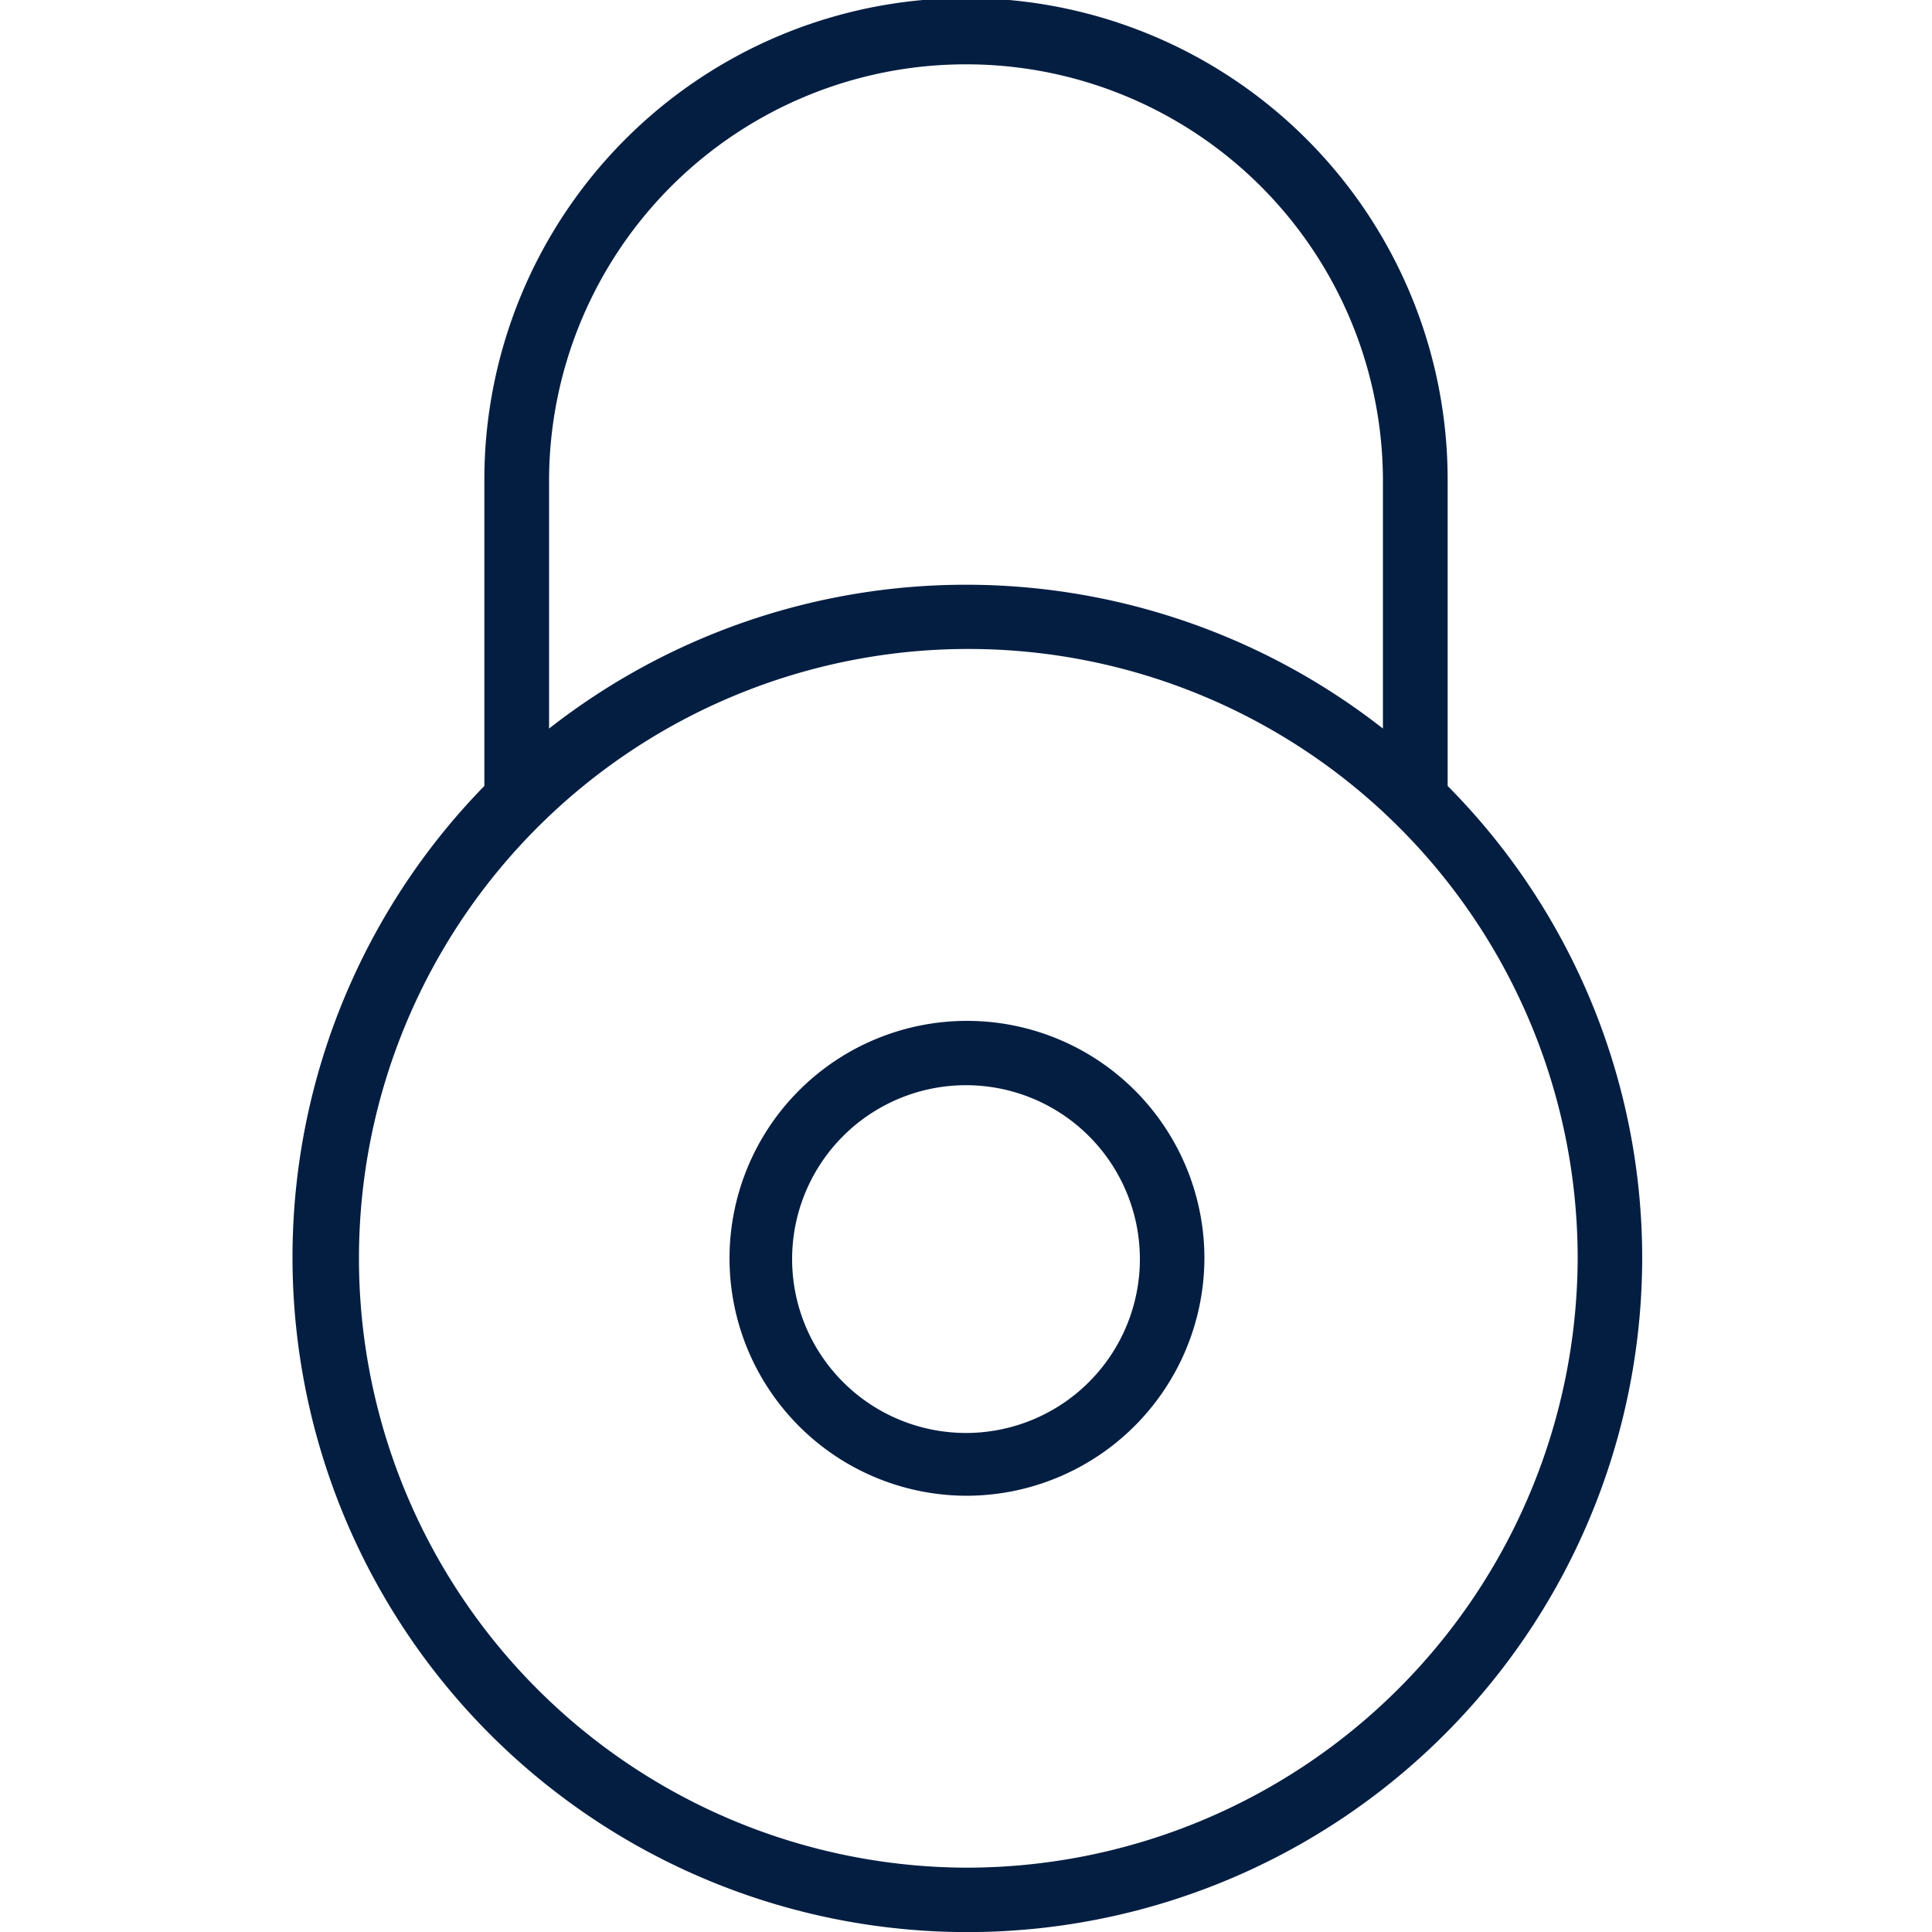
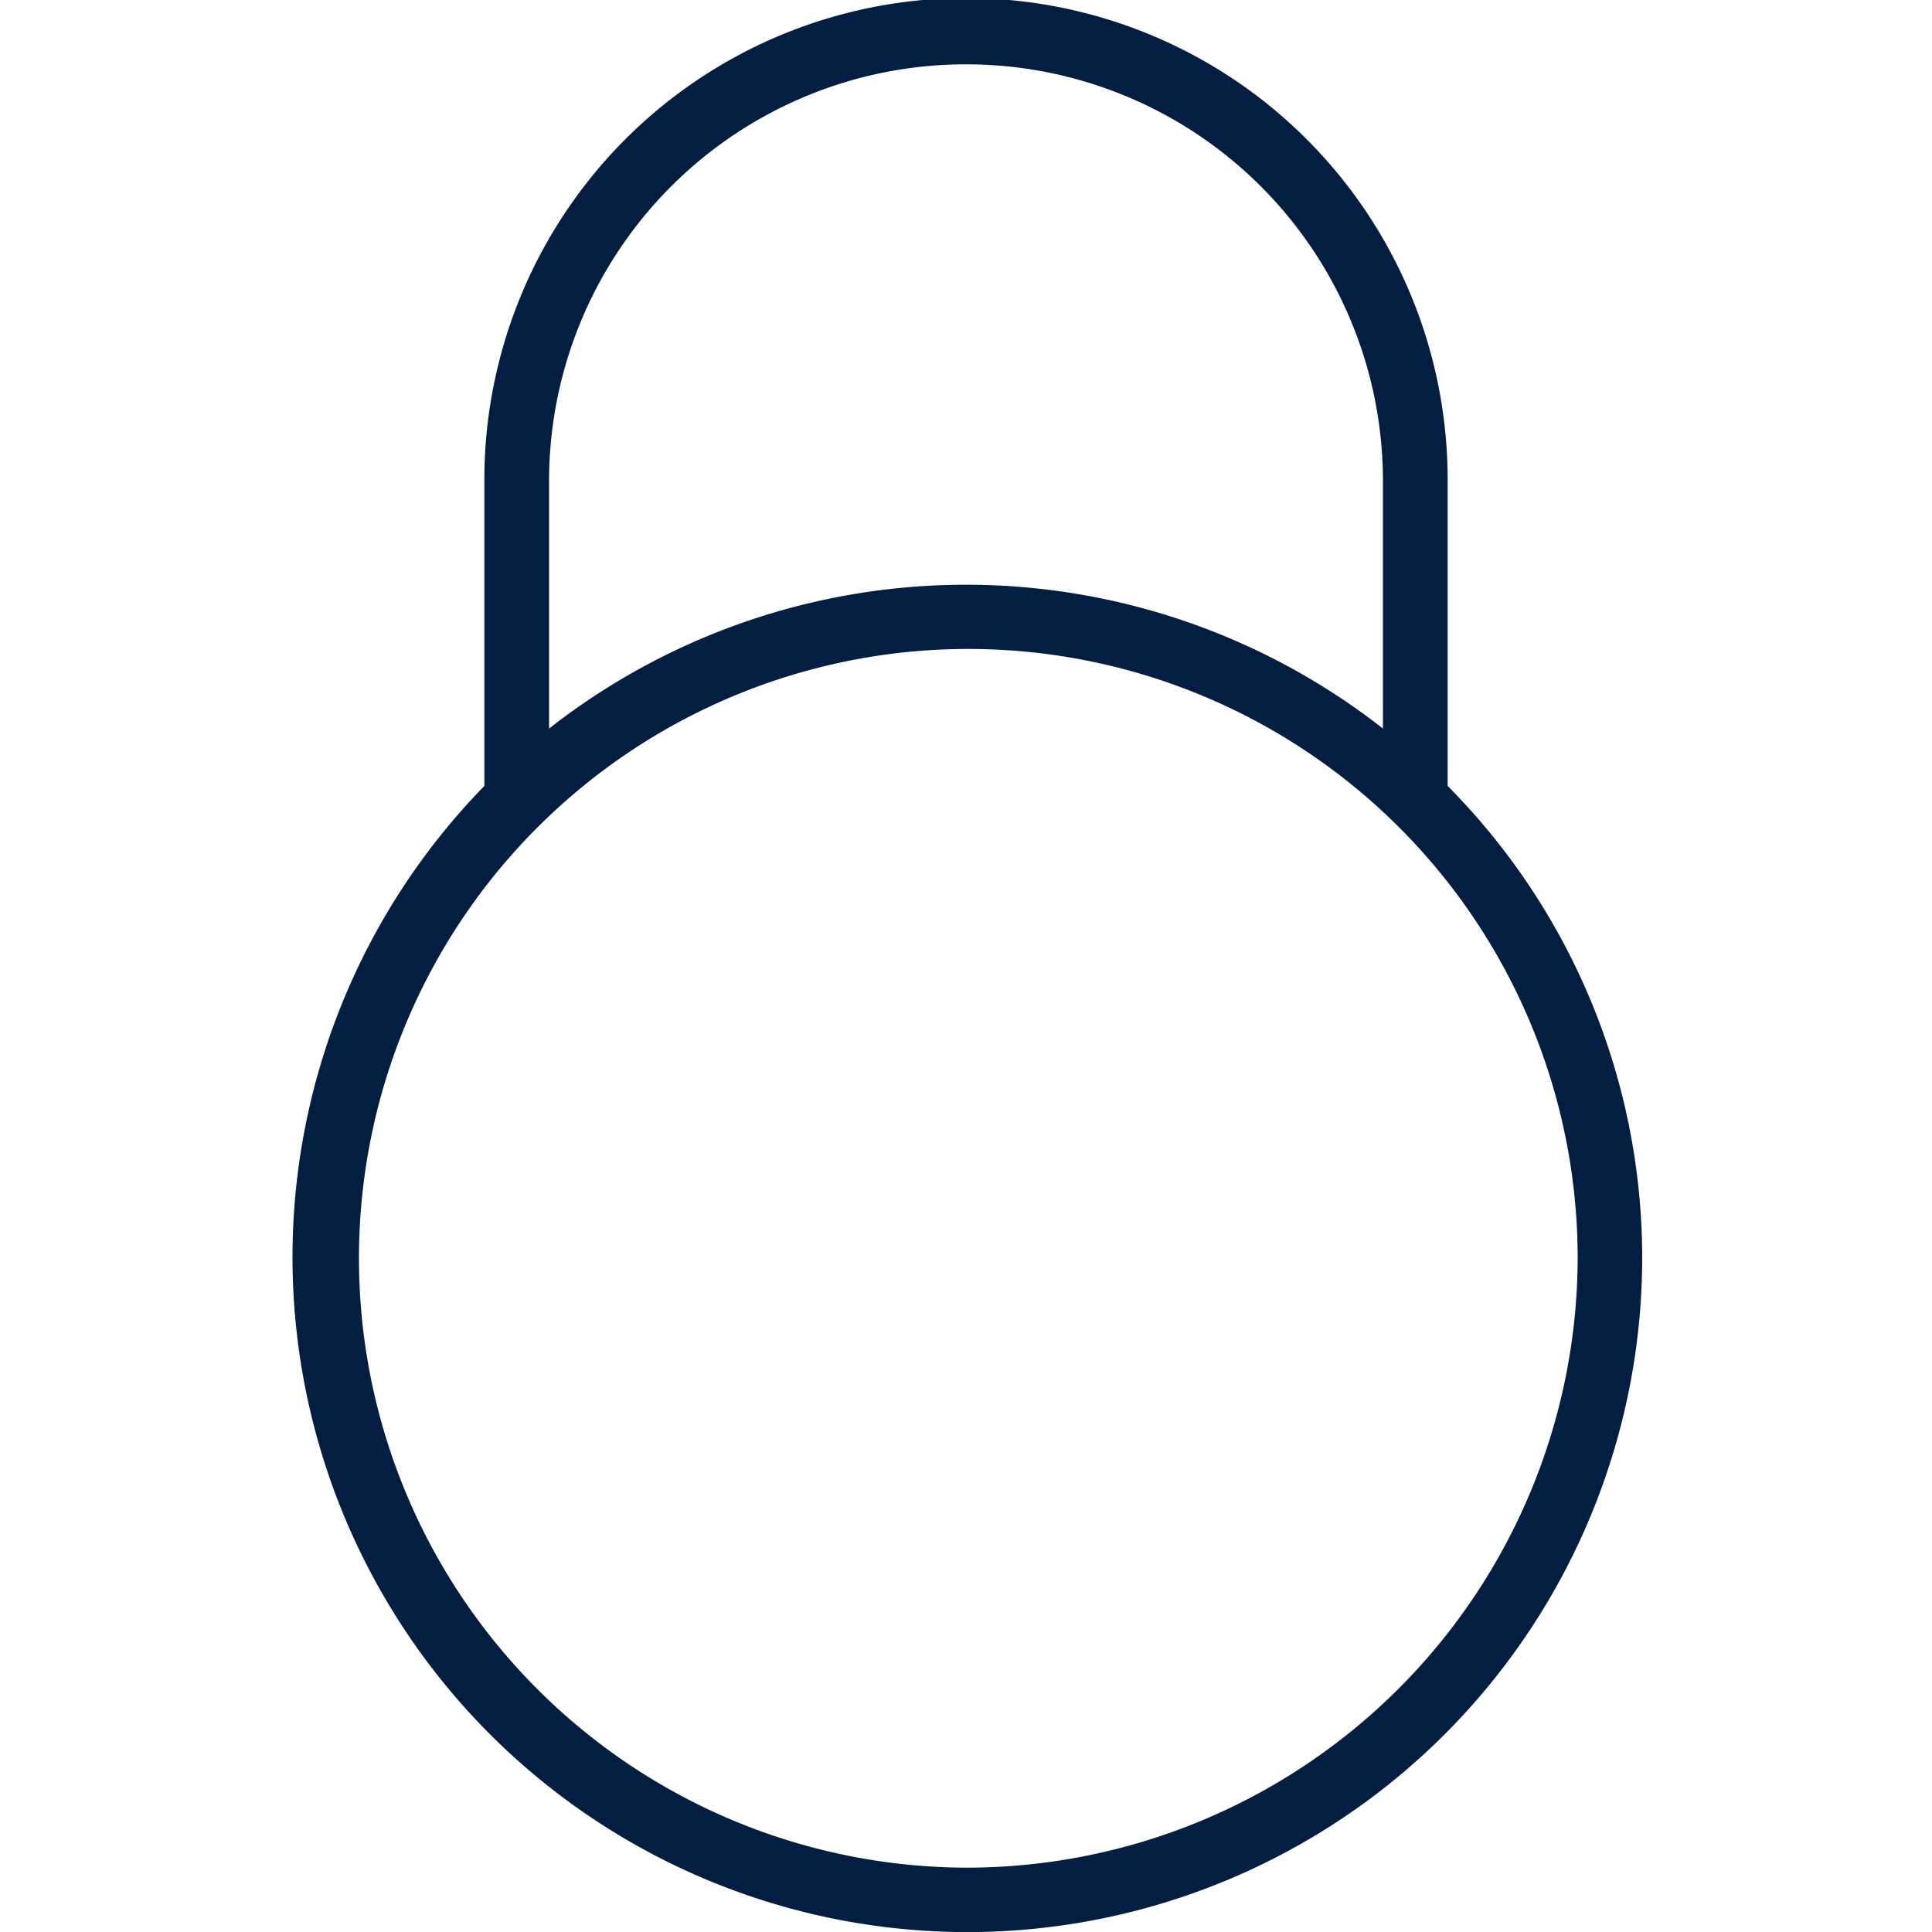
<svg xmlns="http://www.w3.org/2000/svg" viewBox="0 0 100 100" fill="#041e42">
-   <path d="M50 77.42a12.29 12.29 0 1 1 12.34-12.29A12.33 12.33 0 0 1 50 77.42m0-21.25a9 9 0 1 0 9 9 9 9 0 0 0-9-9" />
  <path d="M74.93 40.68V24.83a24.93 24.93 0 0 0-49.86 0v15.85A34.93 34.93 0 1 0 85 65.13a34.7 34.7 0 0 0-10.07-24.45zM50 3.33a21.57 21.57 0 0 1 21.58 21.5v12.88a35 35 0 0 0-43.16 0V24.83A21.57 21.57 0 0 1 50 3.33zm0 93.34a31.54 31.54 0 1 1 31.66-31.54A31.64 31.64 0 0 1 50 96.67z" />
</svg>